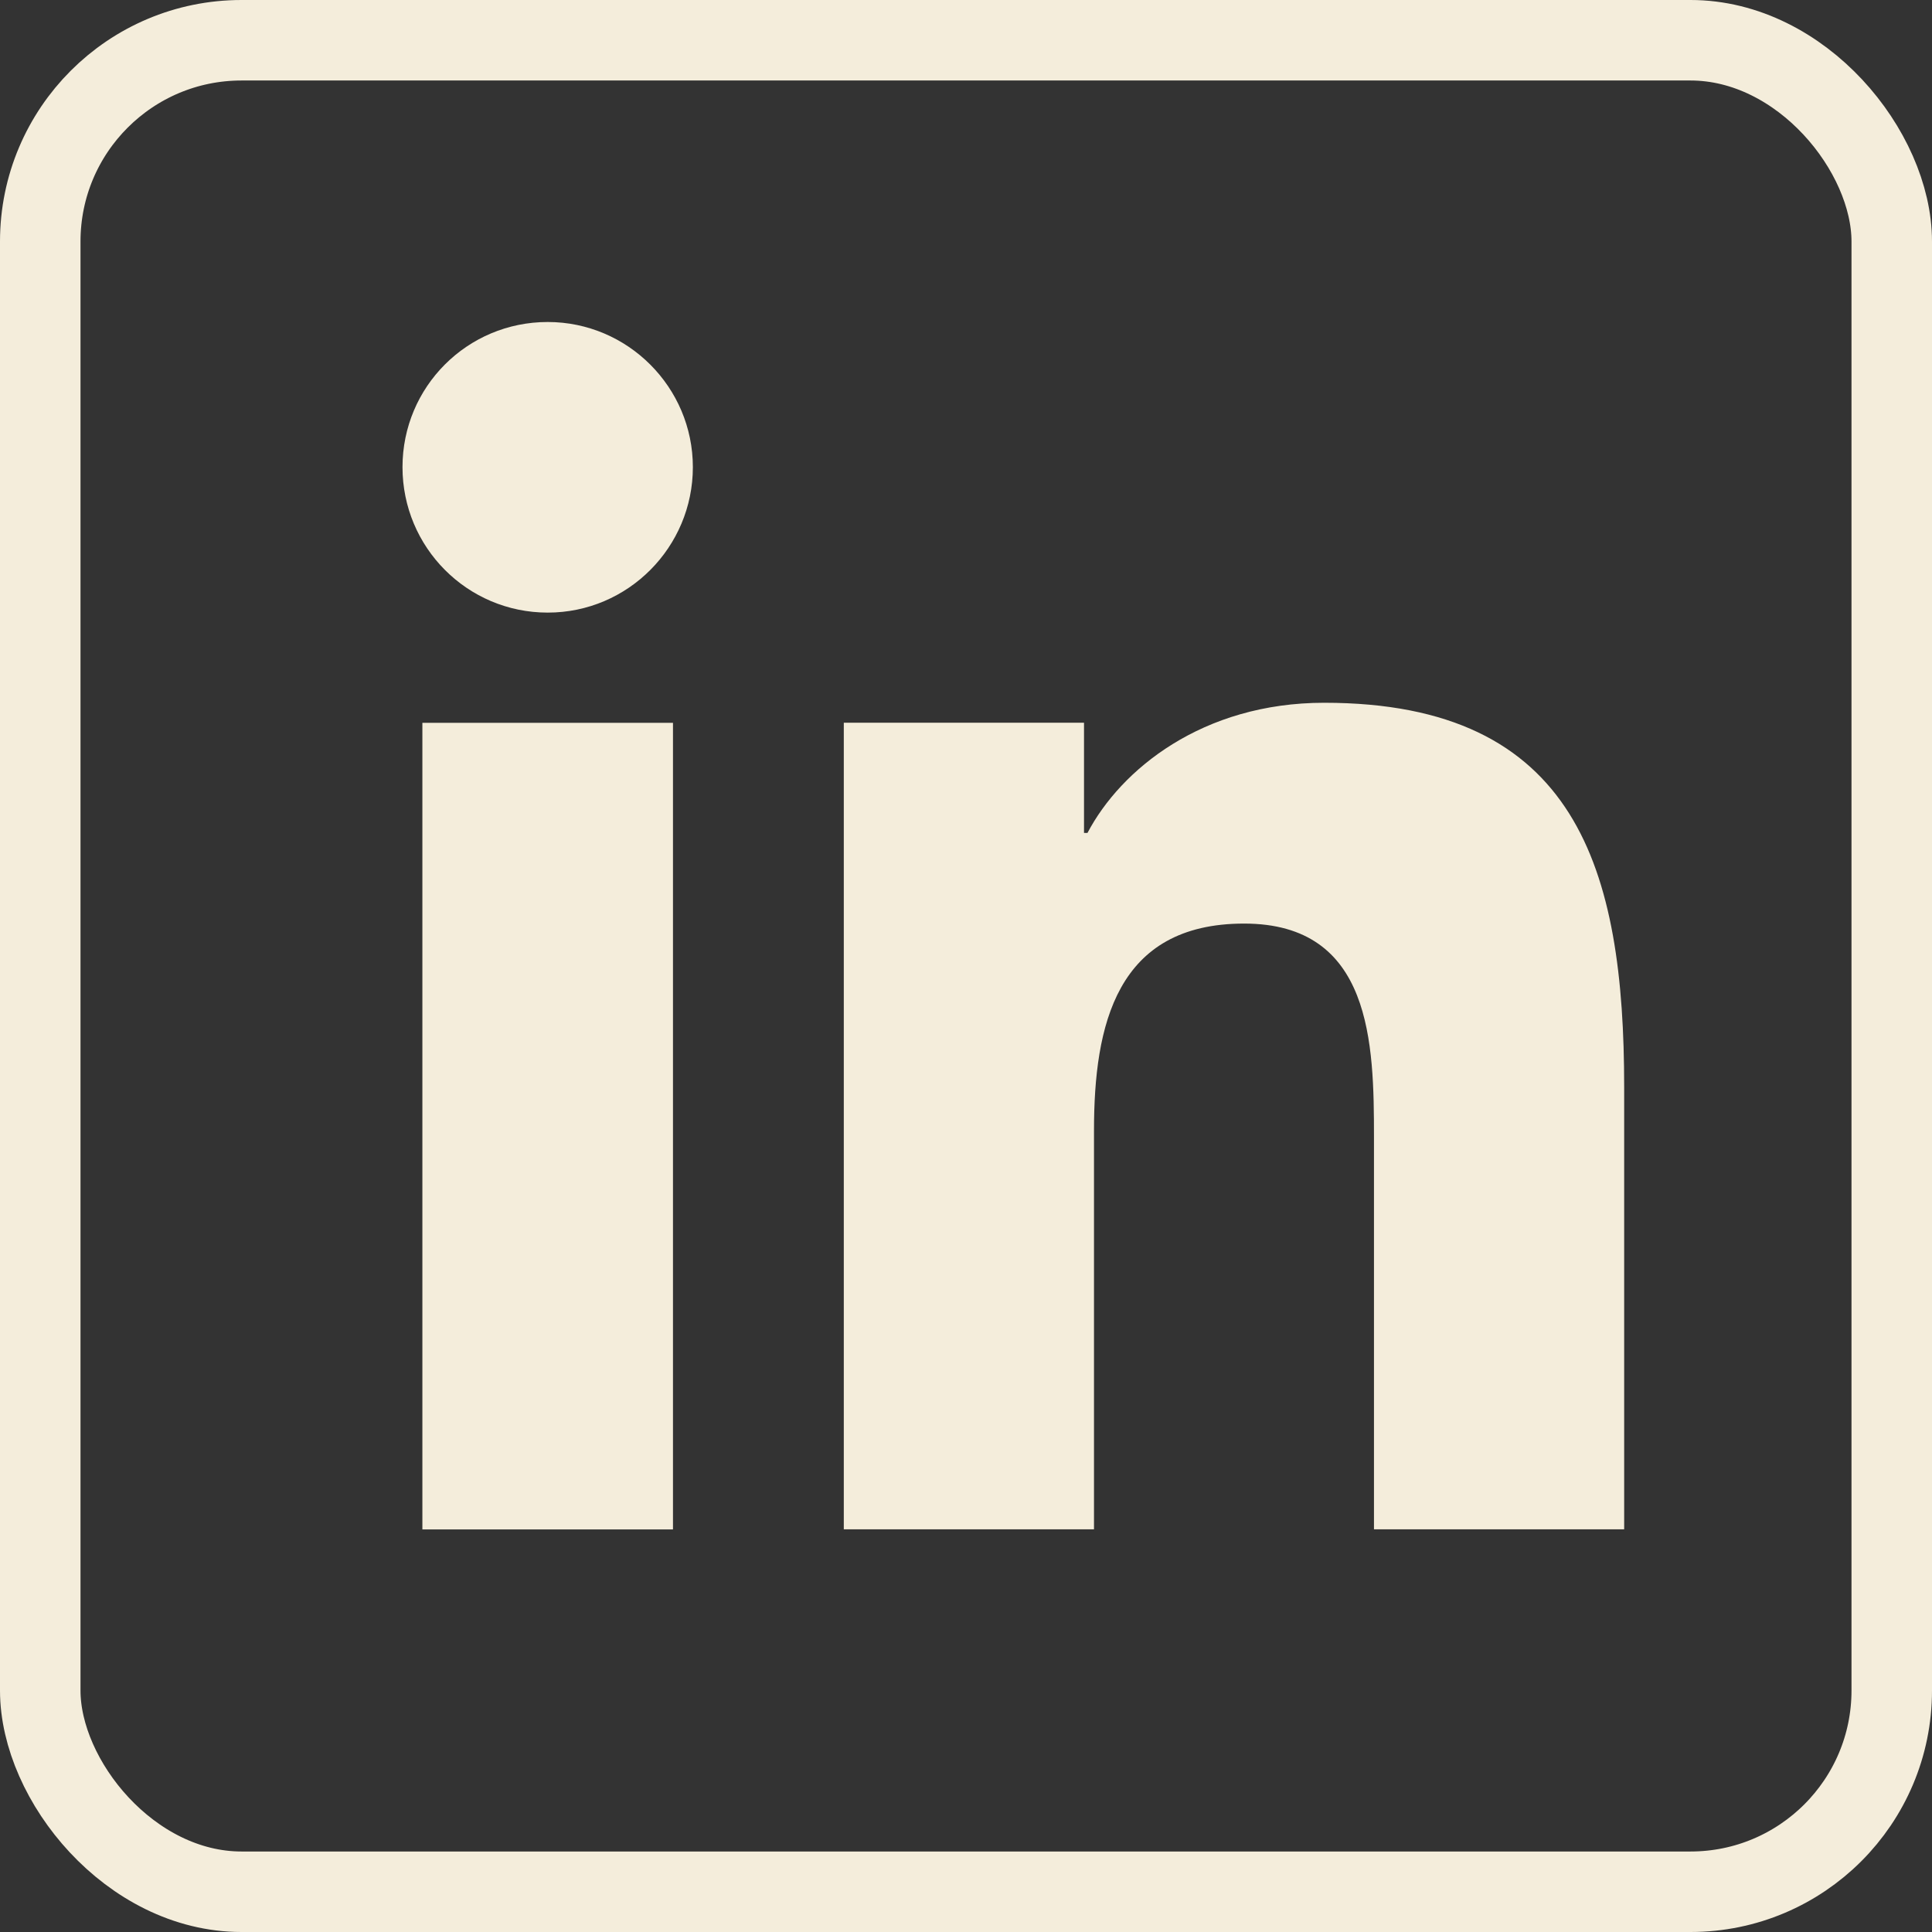
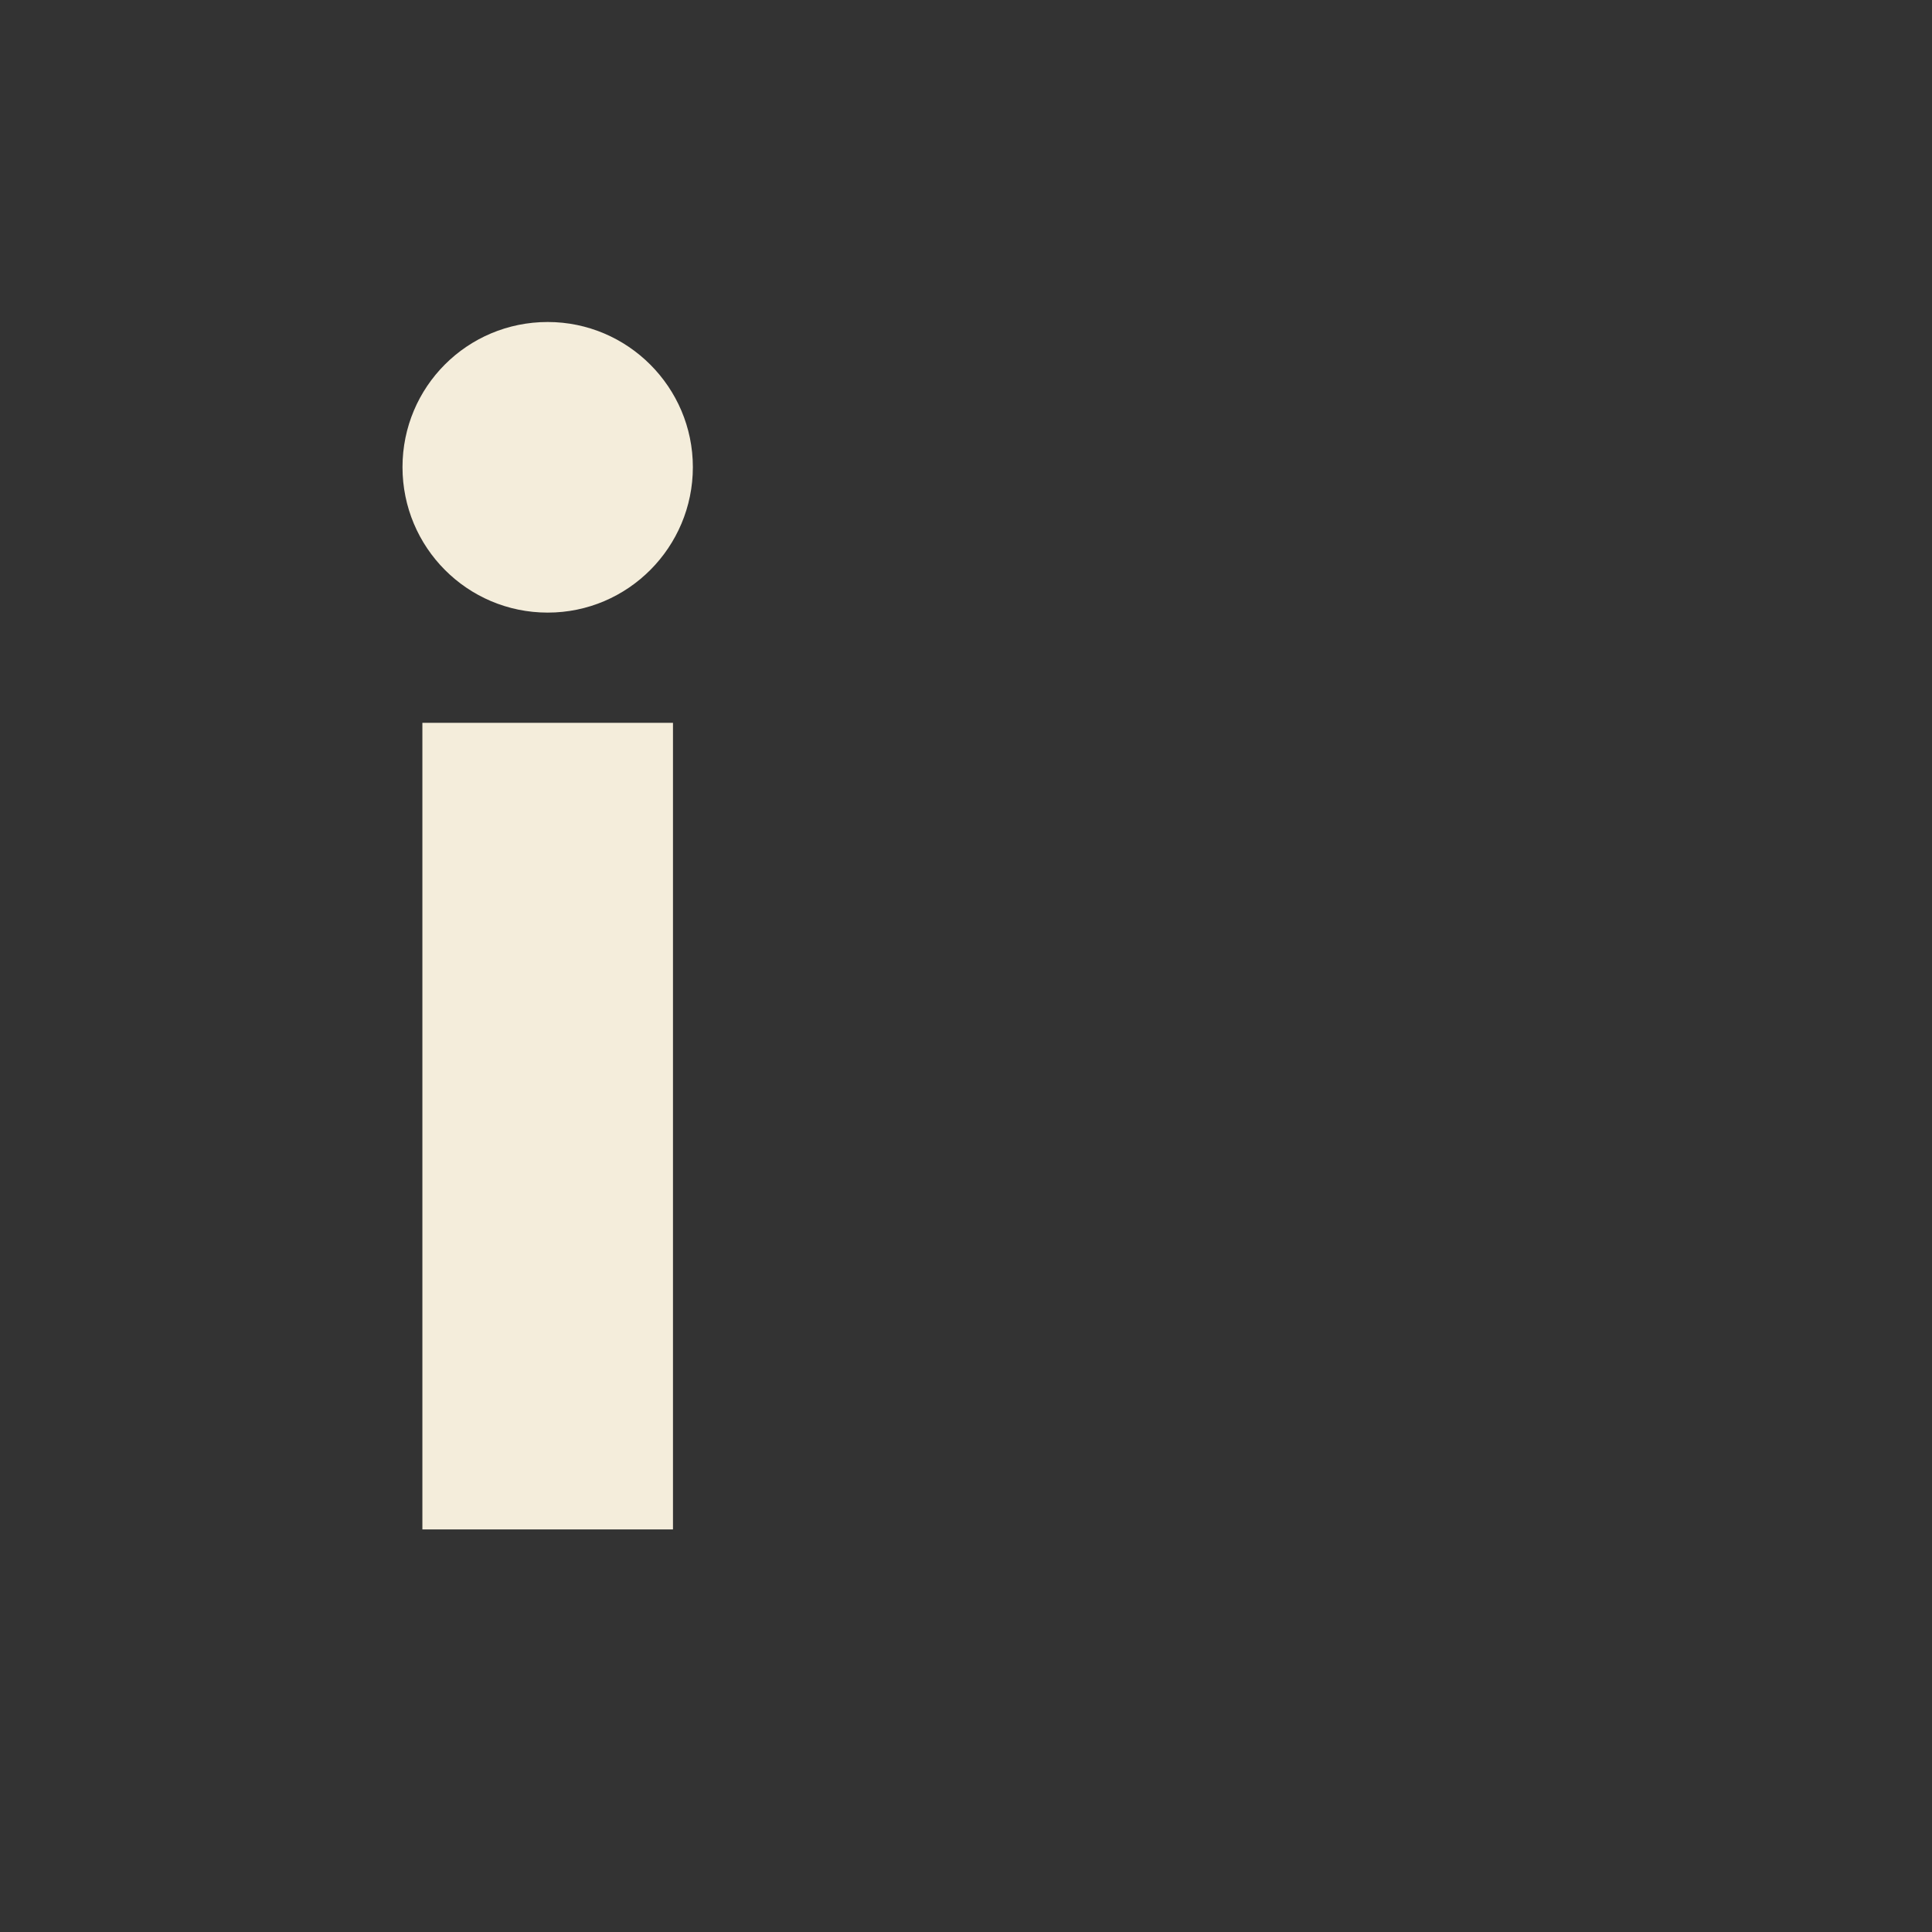
<svg xmlns="http://www.w3.org/2000/svg" width="24" height="24" viewBox="0 0 24 24" fill="none">
  <rect x="0" y="0" width="24" height="24" fill="#333333" stroke="none" />
  <path d="M5.247 8.979H8.36V18.999H5.247V8.979ZM6.804 4C7.798 4 8.607 4.811 8.607 5.803C8.607 6.795 7.803 7.61 6.804 7.61C5.804 7.61 5 6.799 5 5.803C5 4.806 5.804 4 6.804 4Z" fill="#F4EDDB" />
-   <path d="M10.487 8.978H13.466V10.347H13.509C13.923 9.56 14.936 8.73 16.45 8.73C19.595 8.73 20.176 10.805 20.176 13.504V18.998H17.068V14.129C17.068 12.965 17.044 11.473 15.455 11.473C13.866 11.473 13.59 12.736 13.59 14.043V18.998H10.482V8.978H10.487Z" fill="#F4EDDB" />
-   <rect x="0.5" y="0.5" width="23" height="23" rx="2.5" stroke="#F4EDDB" />
</svg>